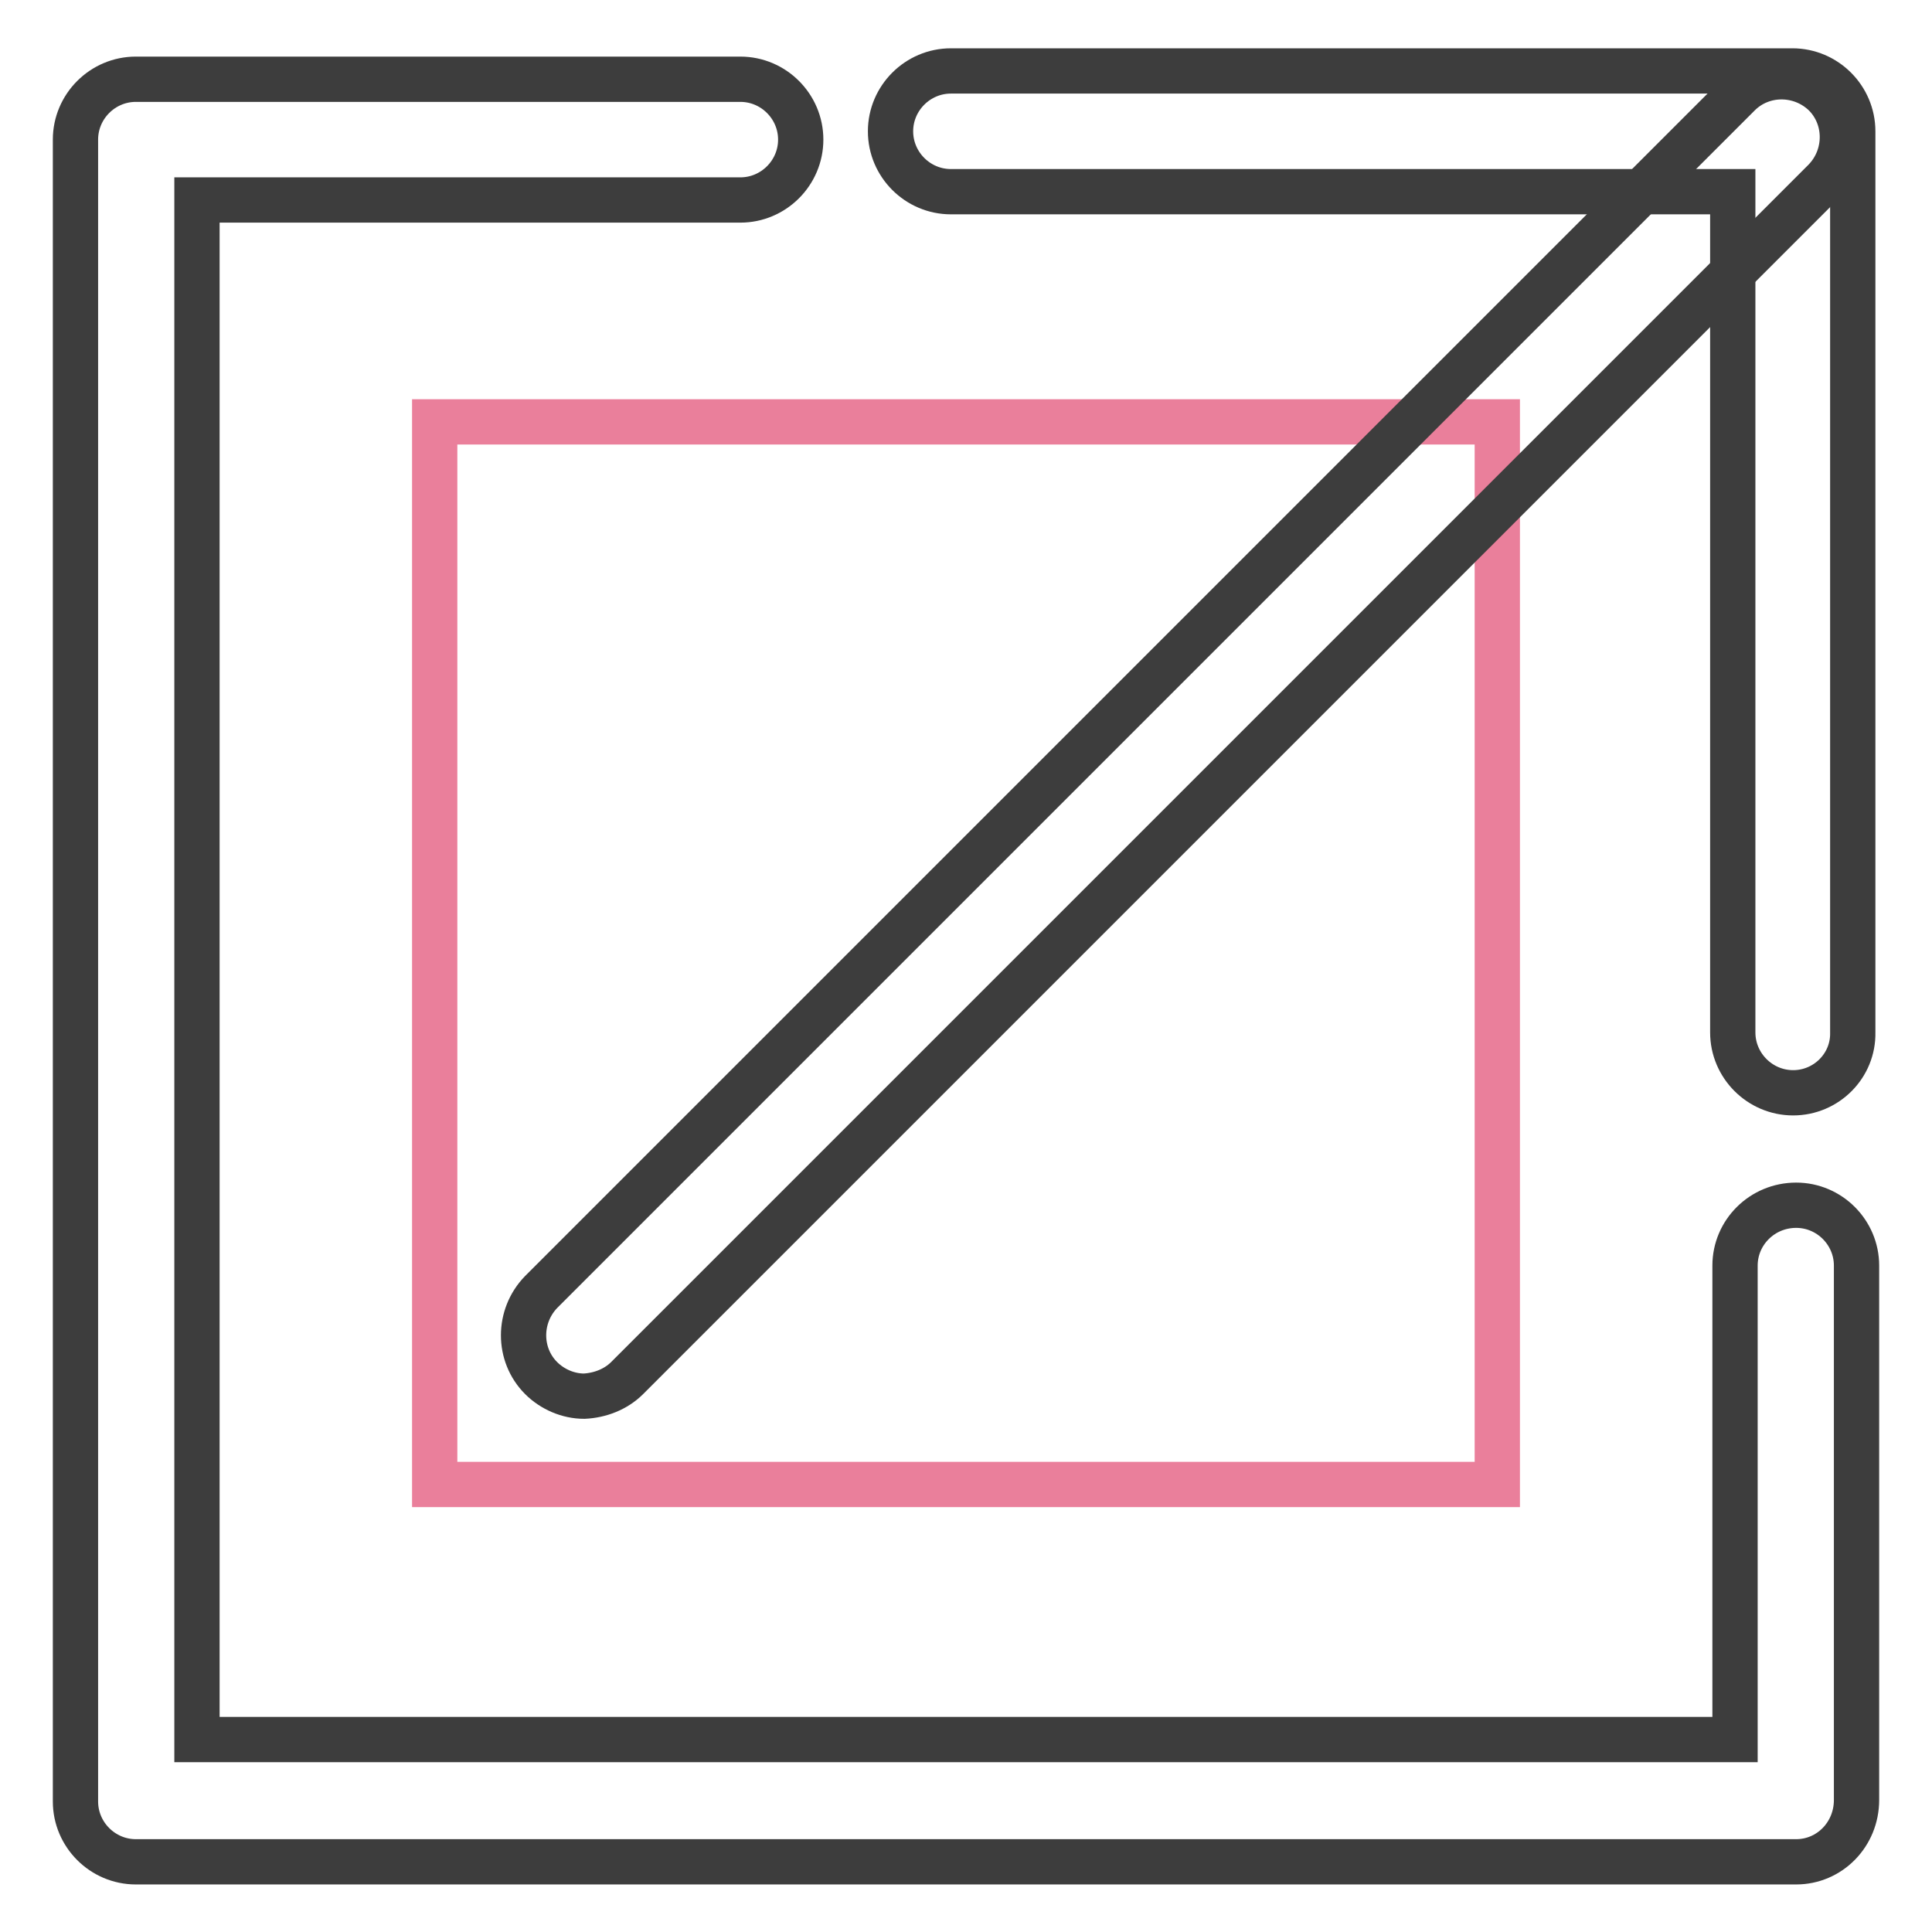
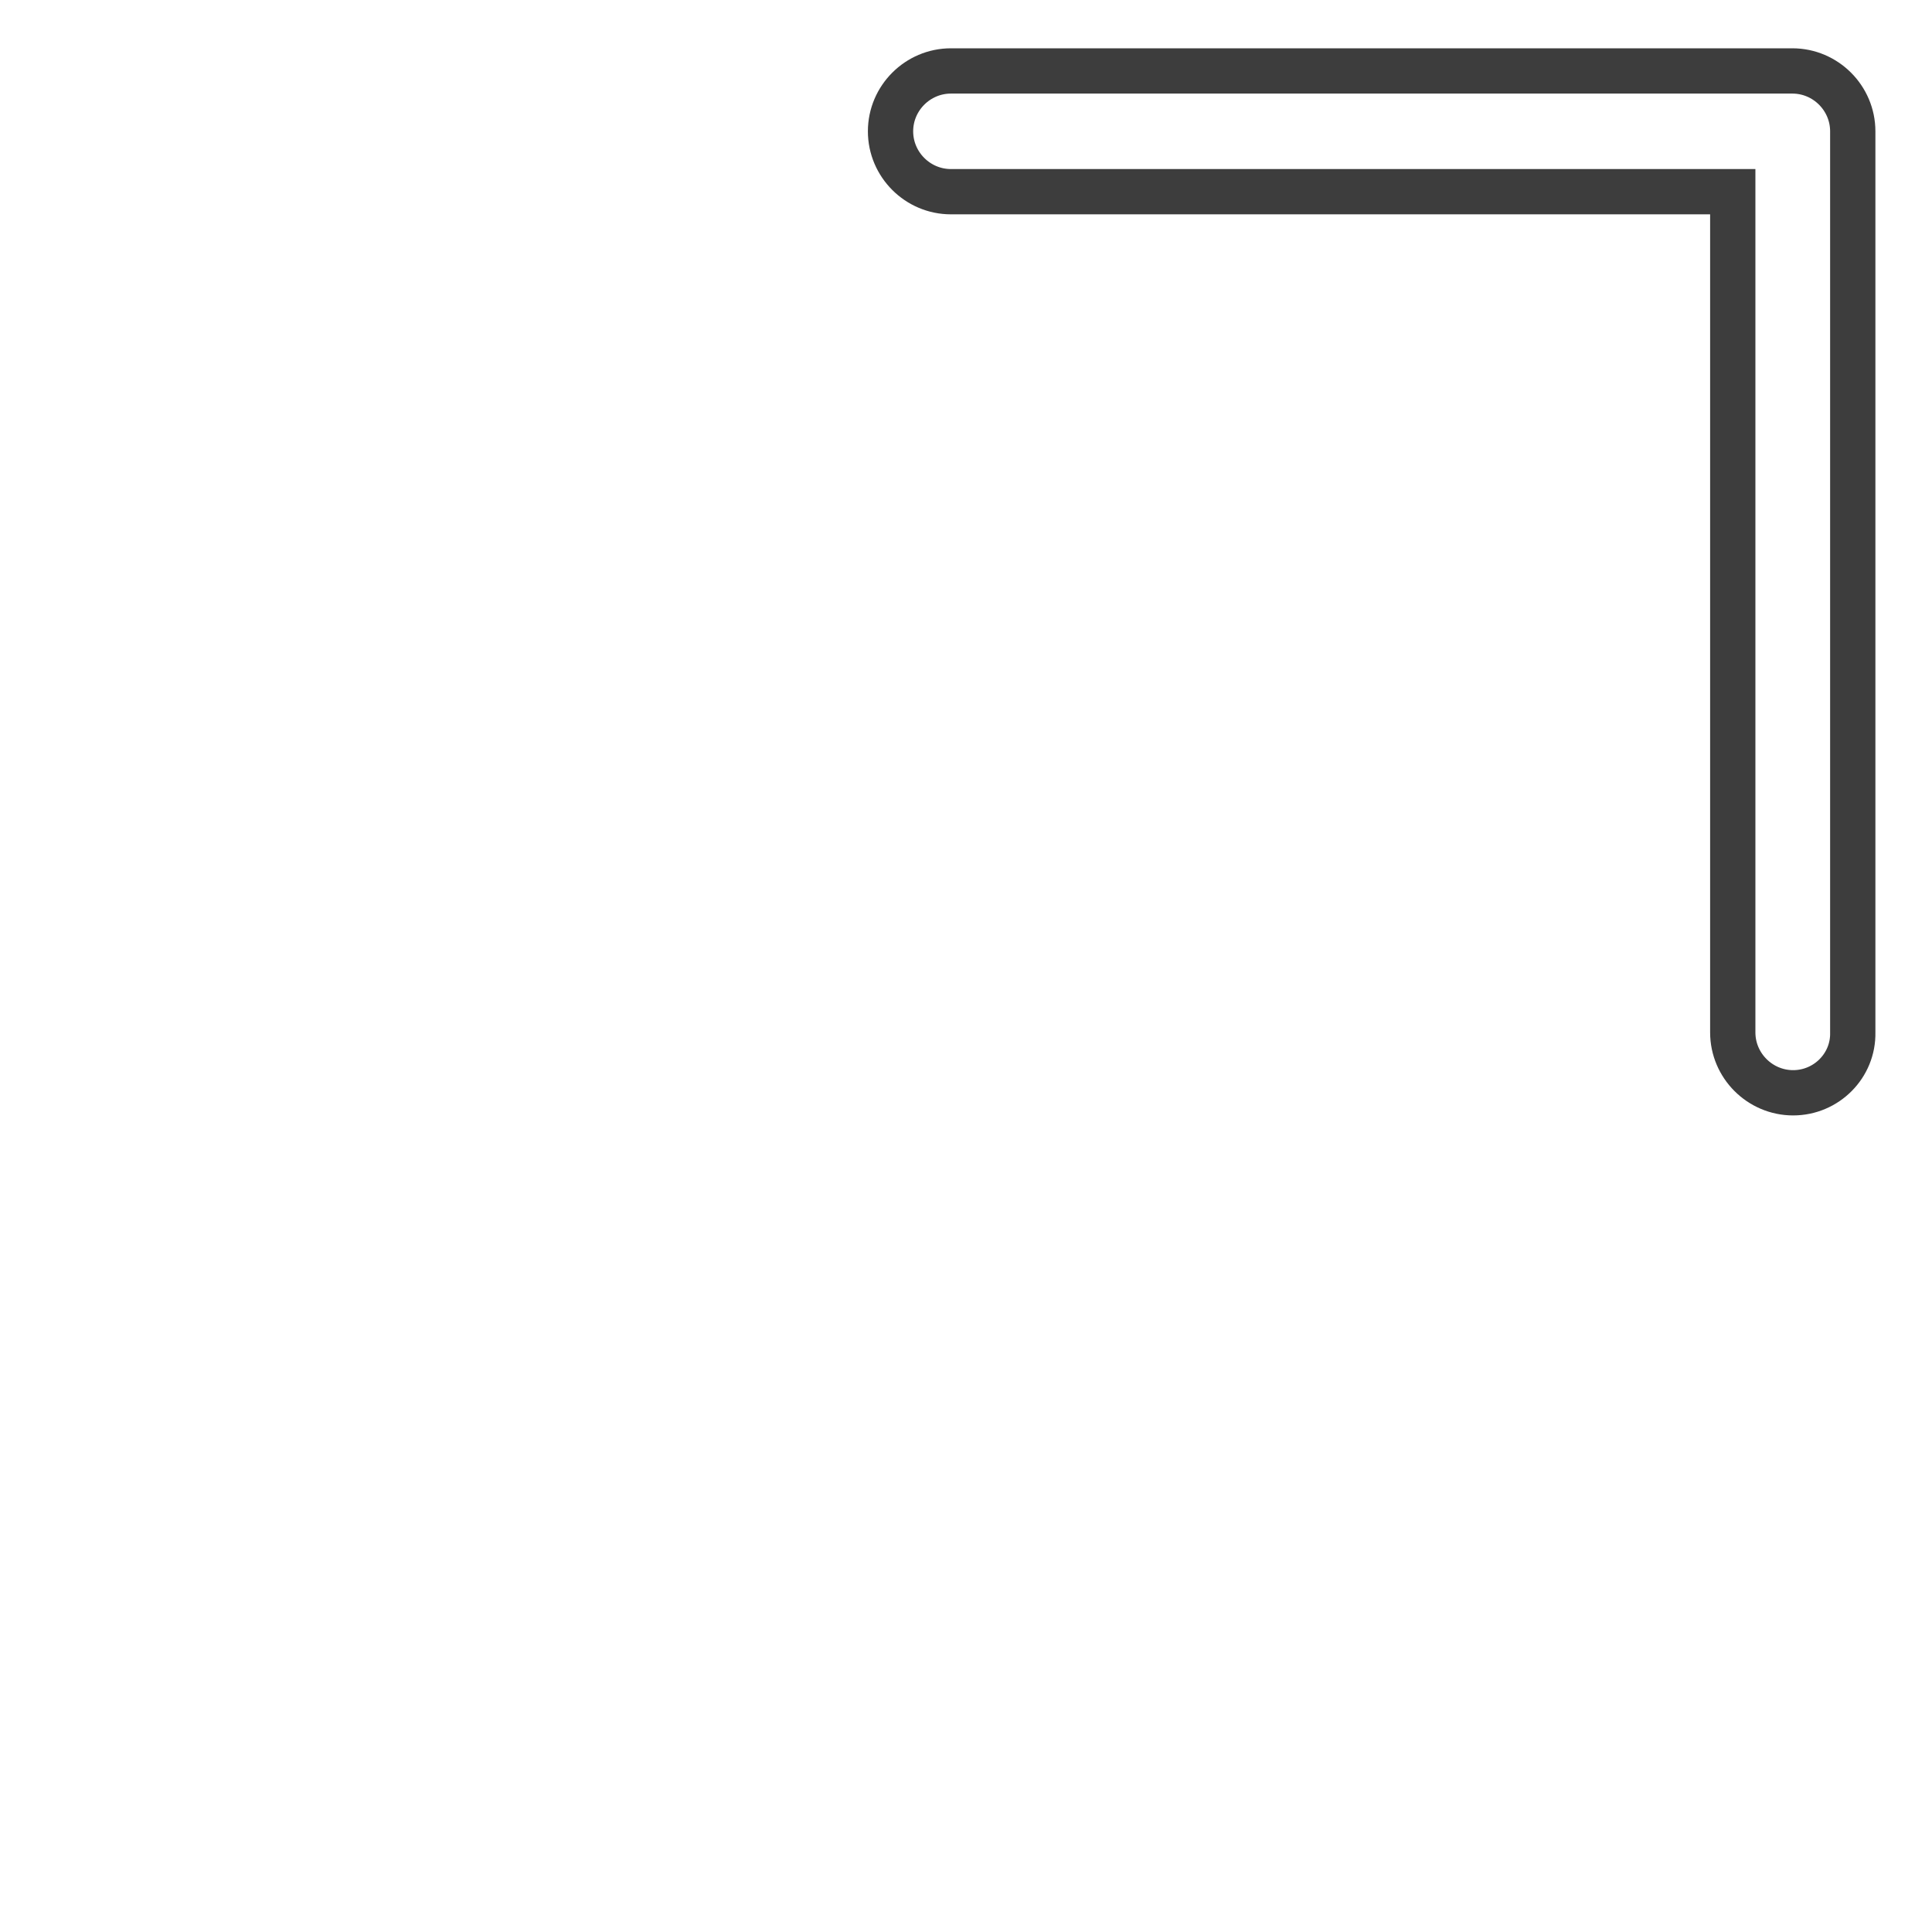
<svg xmlns="http://www.w3.org/2000/svg" version="1.1" x="0px" y="0px" viewBox="0 0 256 256" enable-background="new 0 0 256 256" xml:space="preserve">
  <g>
-     <path stroke-width="6" fill-opacity="0" stroke="#ea7f9b" d="M57.6,55.9h140.8v140.8H57.6V55.9z" />
-     <path stroke-width="6" fill-opacity="0" stroke="#3d3d3d" d="M238,246.7H18c-4.4,0-8-3.6-8-8V18.5c0-4.4,3.6-8,8-8h80.1c4.4,0,8,3.6,8,8c0,4.4-3.6,8-8,8H26.1v204h203.8 v-62.8c0-4.4,3.6-8,8.1-8c4.4,0,8,3.6,8,8v70.8C246,243.1,242.4,246.7,238,246.7z" />
-     <path stroke-width="6" fill-opacity="0" stroke="#3d3d3d" d="M77.4,185c-2.1,0-4.2-0.9-5.7-2.4c-3.1-3.1-3.1-8.2,0-11.4c0,0,0,0,0,0L230.4,12.5c3.1-3.1,8.2-3.1,11.4,0 c3.1,3.1,3.1,8.2,0,11.4l0,0L83.1,182.6C81.6,184.1,79.5,184.9,77.4,185z" />
    <path stroke-width="6" fill-opacity="0" stroke="#3d3d3d" d="M237.6,144.8c-4.4,0-8-3.6-8-8V25.4H126c-4.4,0-8-3.6-8-8c0-4.4,3.6-8,8-8h111.5c4.4,0,8,3.6,8,8v119.4 C245.6,141.2,242,144.8,237.6,144.8L237.6,144.8z" />
  </g>
</svg>